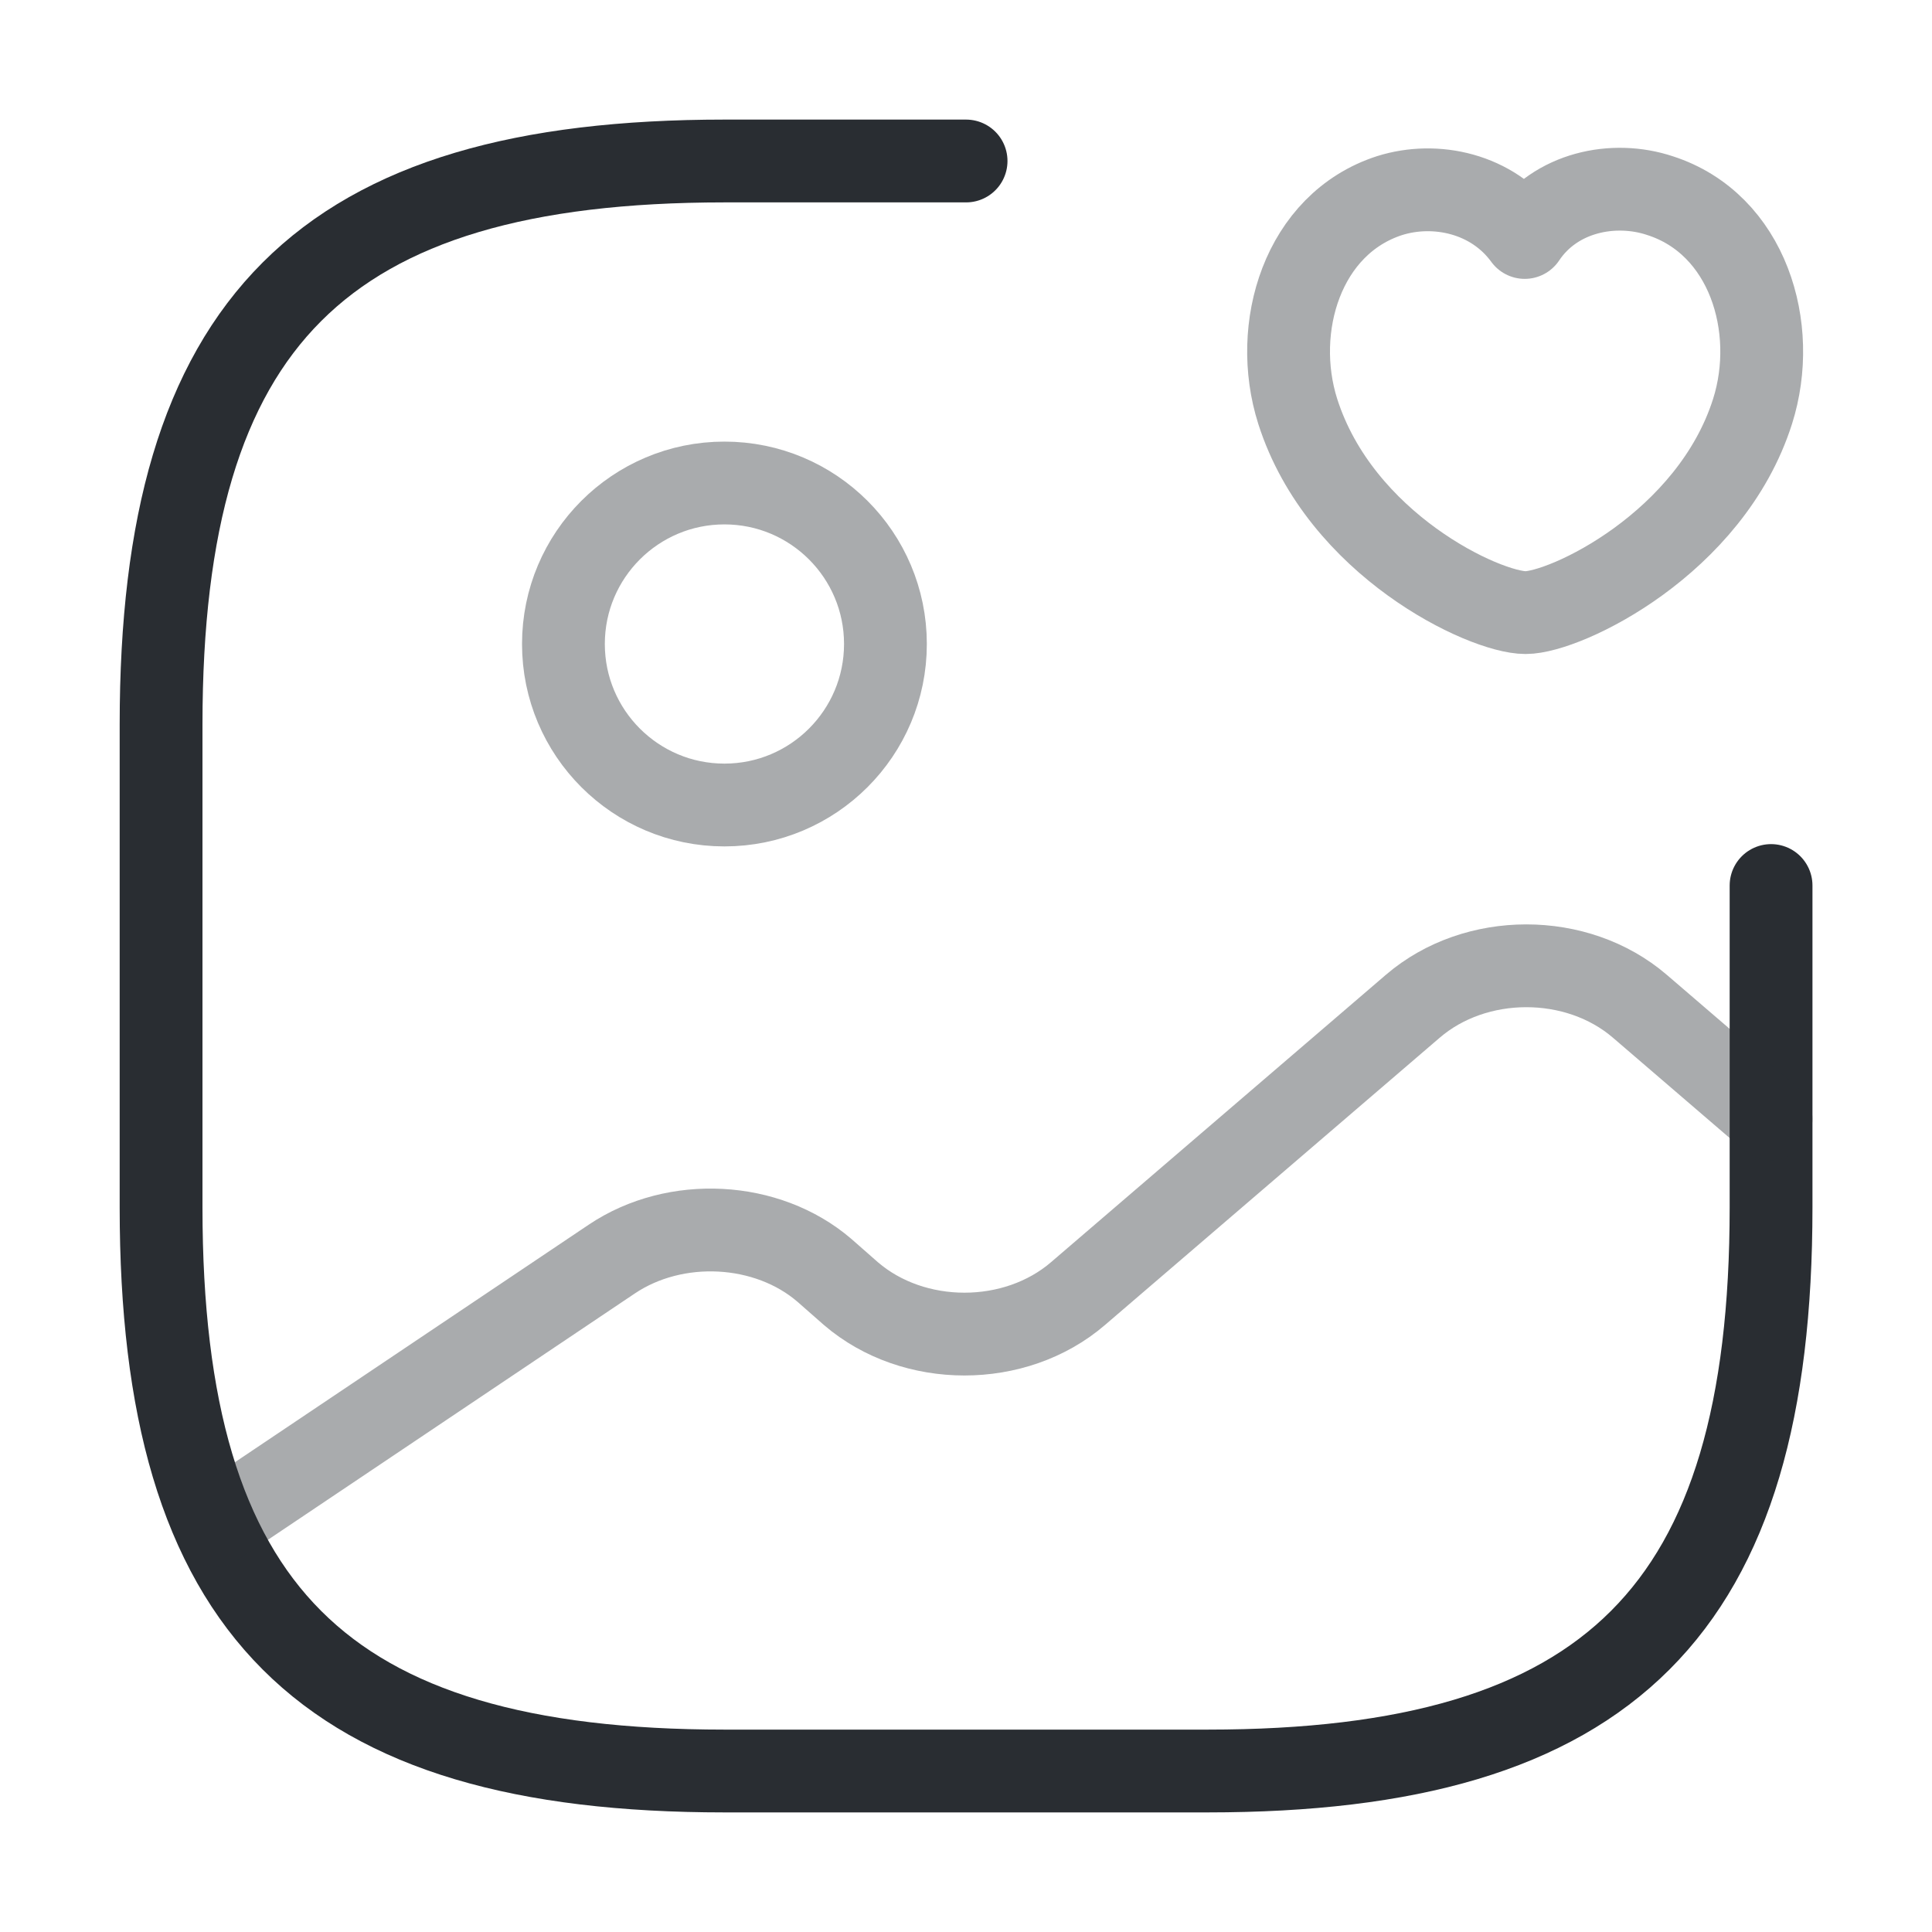
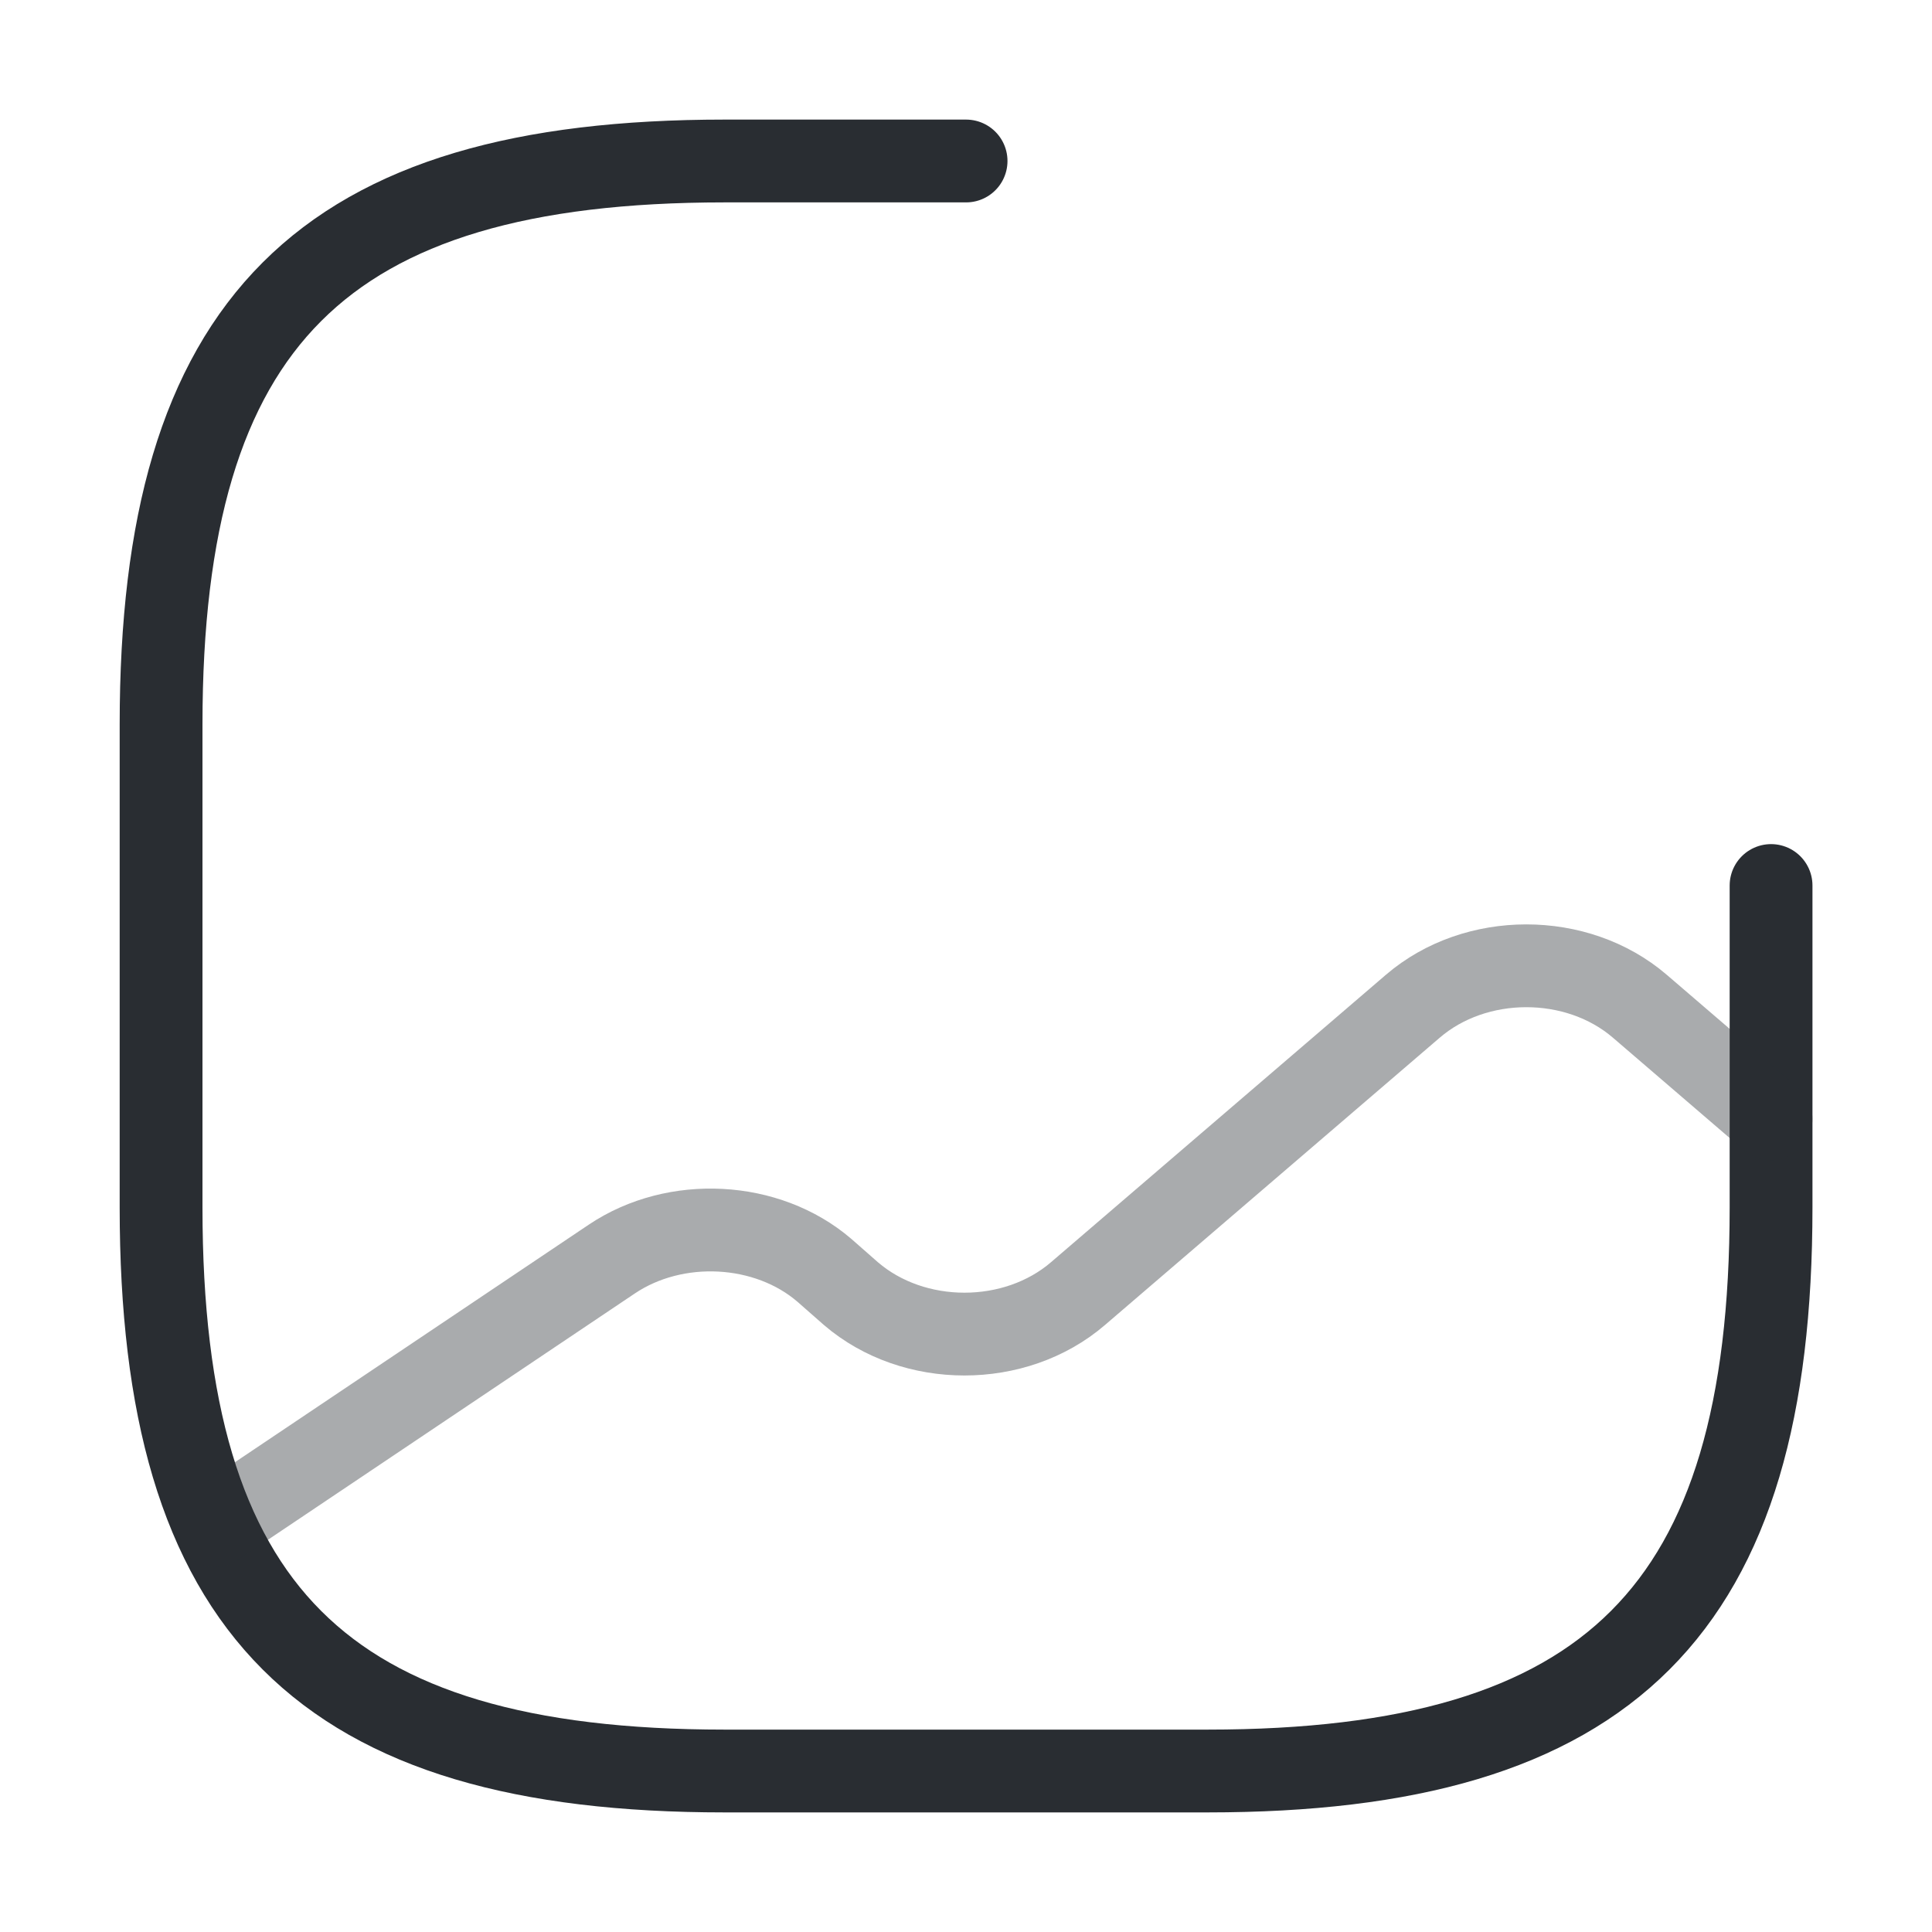
<svg xmlns="http://www.w3.org/2000/svg" width="70" height="70" viewBox="0 0 70 70" fill="none">
-   <path opacity="0.4" d="M26.247 29.167C29.469 29.167 32.081 26.555 32.081 23.333C32.081 20.112 29.469 17.5 26.247 17.5C23.026 17.5 20.414 20.112 20.414 23.333C20.414 26.555 23.026 29.167 26.247 29.167Z" stroke="#292D32" stroke-width="3" stroke-linecap="round" stroke-linejoin="round" />
  <path d="M35.003 5.833H26.253C11.669 5.833 5.836 11.667 5.836 26.25V43.75C5.836 58.334 11.669 64.167 26.253 64.167H43.753C58.336 64.167 64.169 58.334 64.169 43.75V32.084" stroke="#292D32" stroke-width="3" stroke-linecap="round" stroke-linejoin="round" />
-   <path opacity="0.4" d="M47.019 14.904C46.057 11.871 47.194 8.109 50.344 7.088C52.007 6.563 54.078 7 55.244 8.604C56.353 6.942 58.482 6.534 60.144 7.088C63.324 8.109 64.461 11.871 63.499 14.904C61.982 19.688 56.732 22.196 55.274 22.196C53.786 22.196 48.565 19.746 47.019 14.904Z" stroke="#292D32" stroke-width="3" stroke-linecap="round" stroke-linejoin="round" />
  <path opacity="0.4" d="M7.789 55.271L22.168 45.617C24.472 44.071 27.797 44.246 29.868 46.025L30.831 46.871C33.106 48.825 36.781 48.825 39.056 46.871L51.189 36.458C53.464 34.504 57.139 34.504 59.414 36.458L64.168 40.542" stroke="#292D32" stroke-width="3" stroke-linecap="round" stroke-linejoin="round" />
</svg>